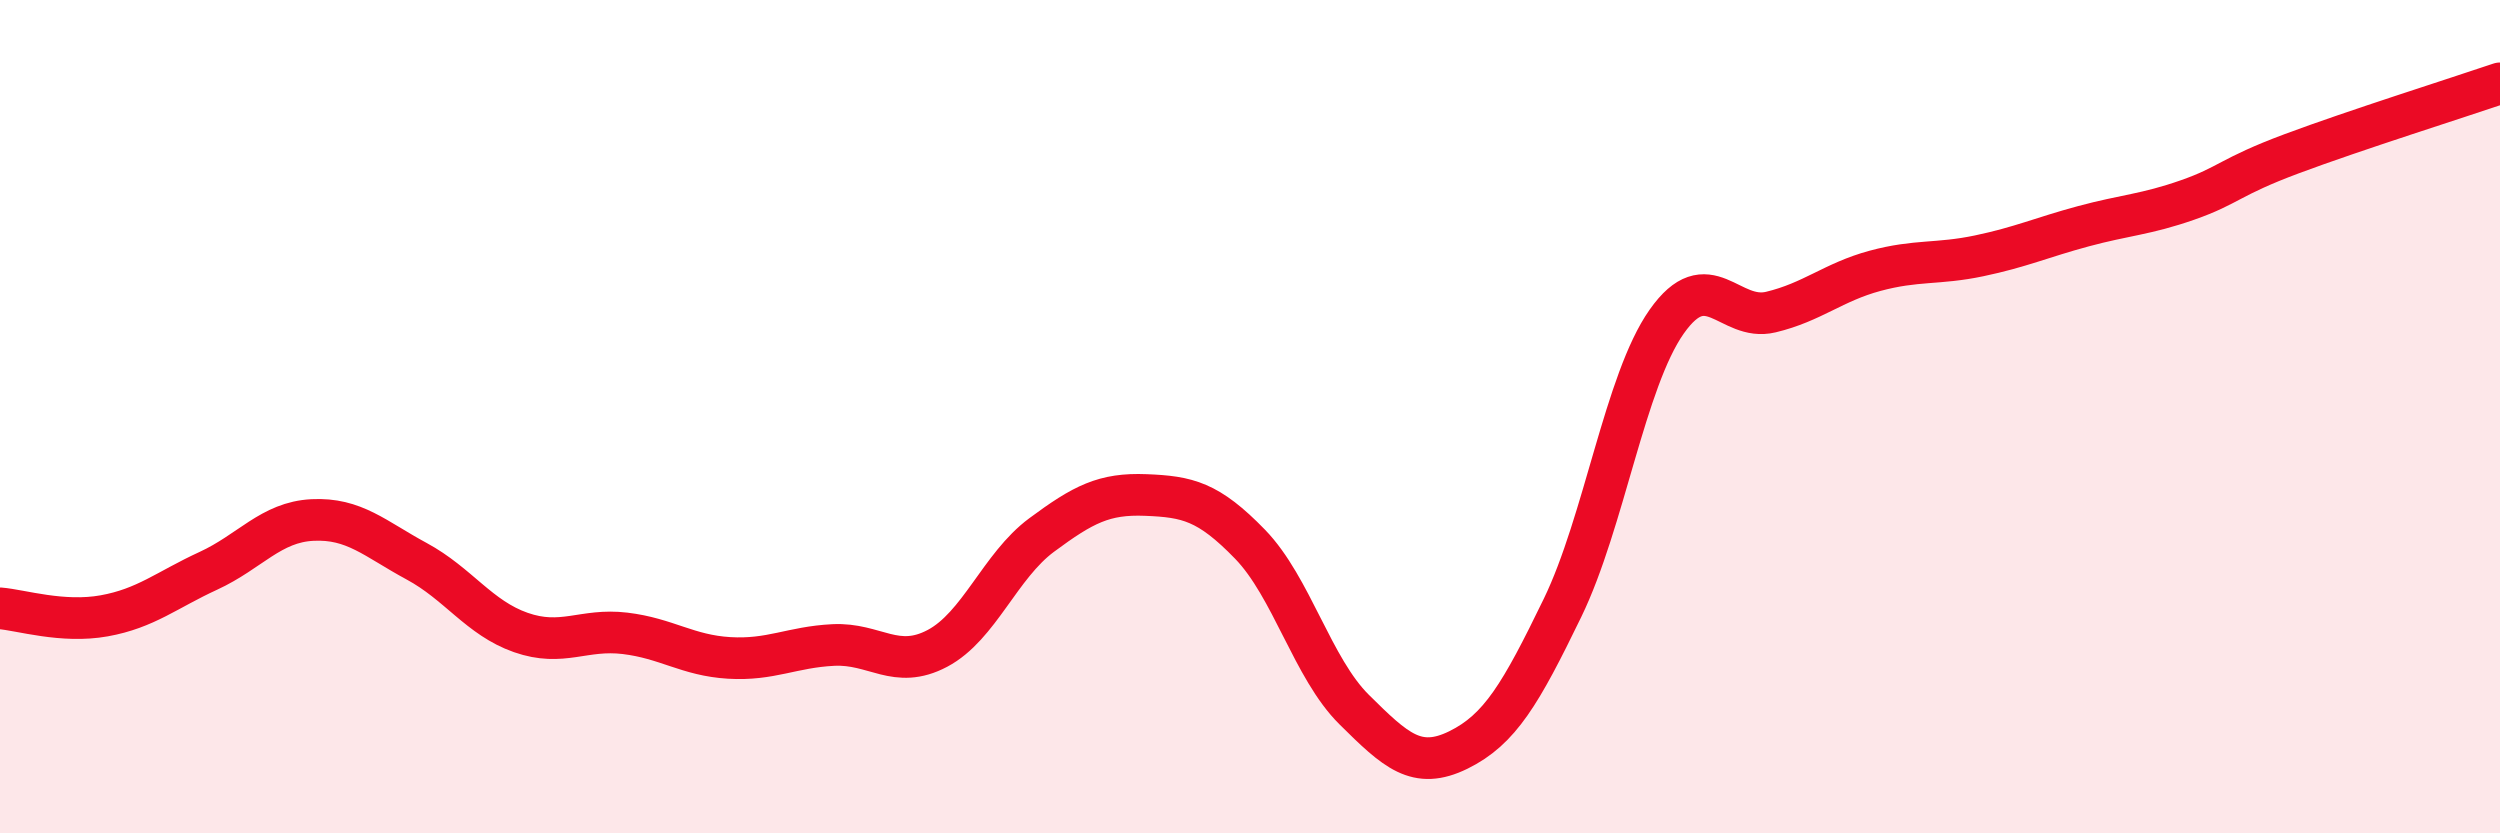
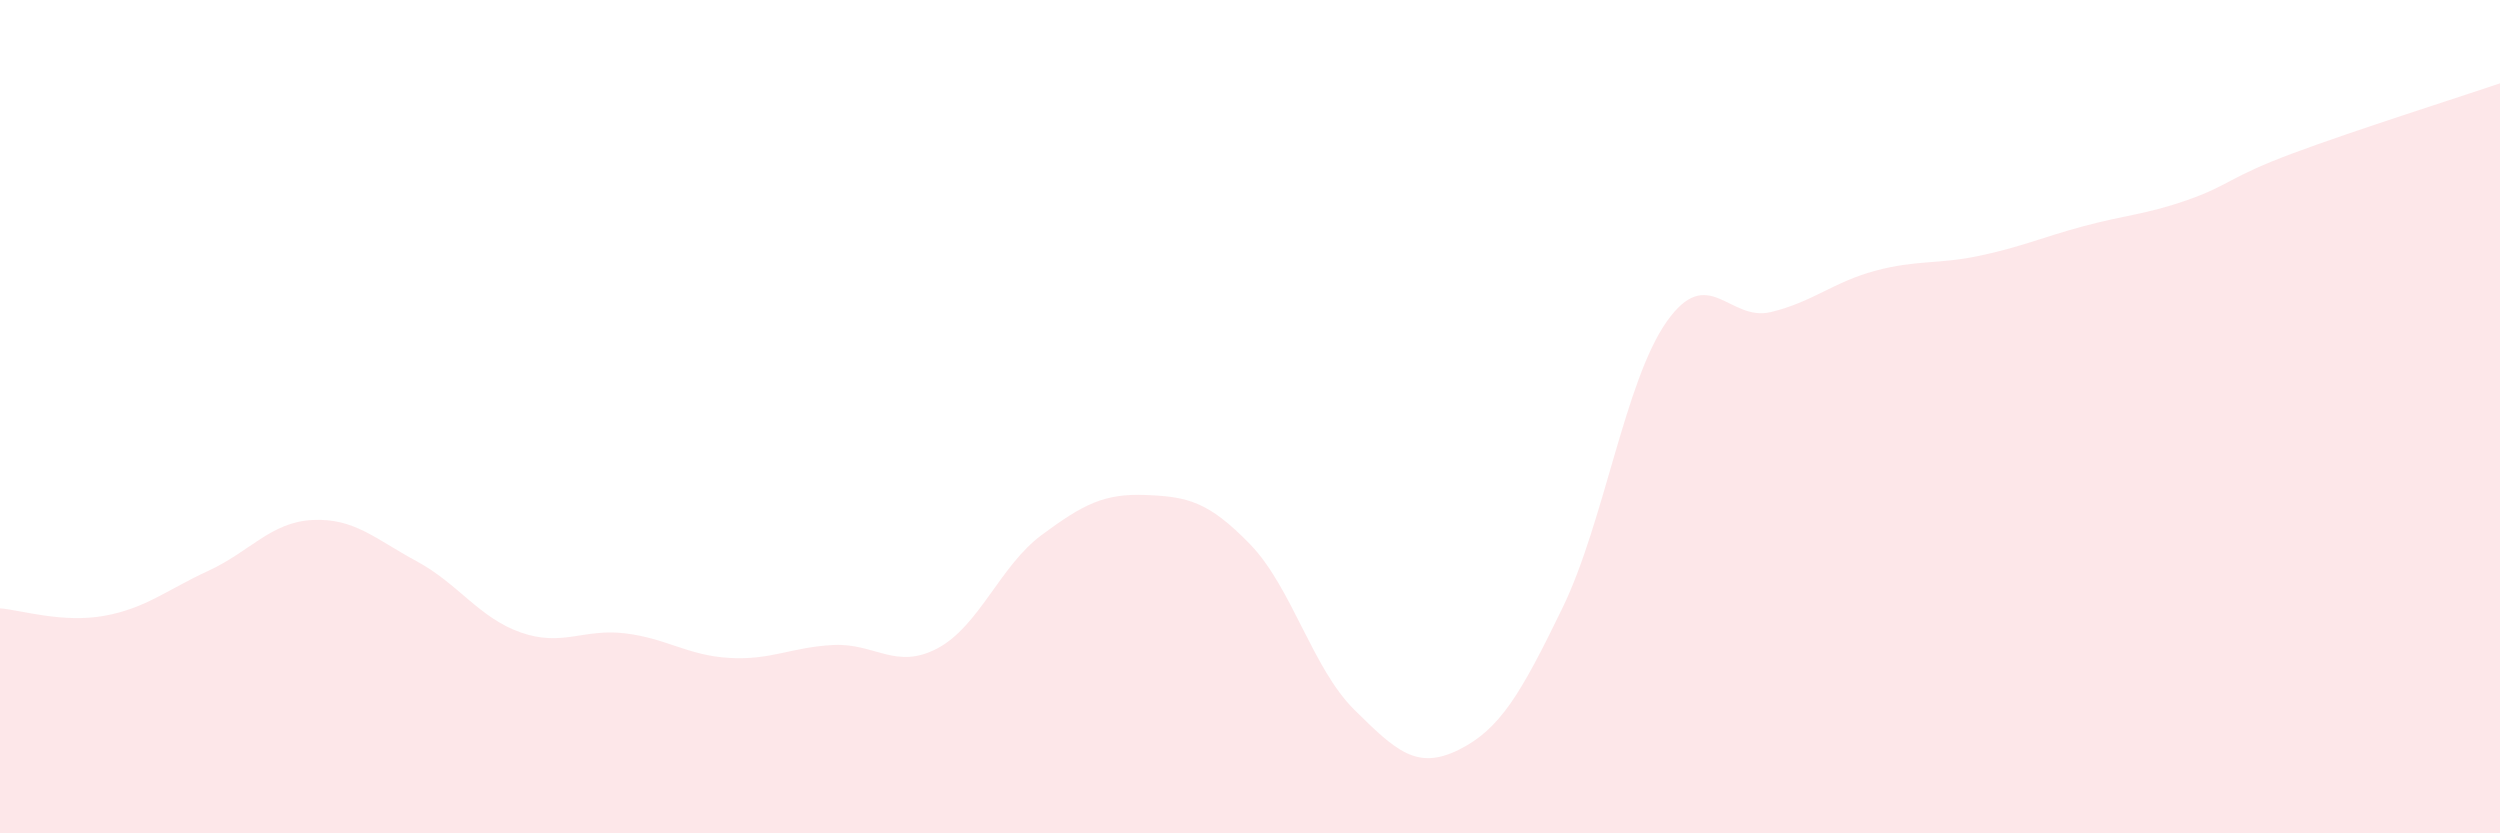
<svg xmlns="http://www.w3.org/2000/svg" width="60" height="20" viewBox="0 0 60 20">
  <path d="M 0,14.6 C 0.5,14.64 1.5,14.96 2.5,14.78 C 3.5,14.6 4,14.16 5,13.7 C 6,13.24 6.5,12.53 7.5,12.48 C 8.5,12.43 9,12.93 10,13.47 C 11,14.01 11.5,14.83 12.5,15.18 C 13.5,15.53 14,15.08 15,15.2 C 16,15.32 16.5,15.73 17.5,15.79 C 18.5,15.85 19,15.53 20,15.48 C 21,15.43 21.5,16.09 22.5,15.56 C 23.5,15.03 24,13.58 25,12.84 C 26,12.1 26.5,11.84 27.5,11.88 C 28.5,11.92 29,12.03 30,13.06 C 31,14.09 31.5,16.04 32.5,17.03 C 33.5,18.02 34,18.49 35,18 C 36,17.51 36.5,16.65 37.5,14.59 C 38.5,12.53 39,9.14 40,7.72 C 41,6.3 41.5,7.73 42.5,7.49 C 43.5,7.25 44,6.77 45,6.5 C 46,6.23 46.5,6.35 47.5,6.14 C 48.5,5.93 49,5.7 50,5.43 C 51,5.16 51.5,5.15 52.5,4.8 C 53.5,4.45 53.5,4.25 55,3.69 C 56.5,3.13 59,2.34 60,2L60 20L0 20Z" fill="#EB0A25" opacity="0.1" stroke-linecap="round" stroke-linejoin="round" />
-   <path d="M 0,14.6 C 0.5,14.64 1.5,14.96 2.5,14.78 C 3.5,14.6 4,14.16 5,13.7 C 6,13.24 6.5,12.53 7.5,12.48 C 8.5,12.43 9,12.93 10,13.47 C 11,14.01 11.5,14.83 12.5,15.18 C 13.5,15.53 14,15.08 15,15.2 C 16,15.32 16.5,15.73 17.5,15.79 C 18.5,15.85 19,15.53 20,15.48 C 21,15.43 21.5,16.09 22.5,15.56 C 23.5,15.03 24,13.58 25,12.84 C 26,12.1 26.5,11.84 27.5,11.88 C 28.5,11.92 29,12.03 30,13.06 C 31,14.09 31.5,16.04 32.5,17.03 C 33.5,18.02 34,18.49 35,18 C 36,17.51 36.5,16.65 37.5,14.59 C 38.5,12.53 39,9.14 40,7.72 C 41,6.3 41.5,7.73 42.5,7.49 C 43.5,7.25 44,6.77 45,6.5 C 46,6.23 46.5,6.35 47.5,6.14 C 48.5,5.93 49,5.7 50,5.43 C 51,5.16 51.5,5.15 52.5,4.8 C 53.5,4.45 53.5,4.25 55,3.69 C 56.5,3.13 59,2.34 60,2" stroke="#EB0A25" stroke-width="1" fill="none" stroke-linecap="round" stroke-linejoin="round" />
</svg>